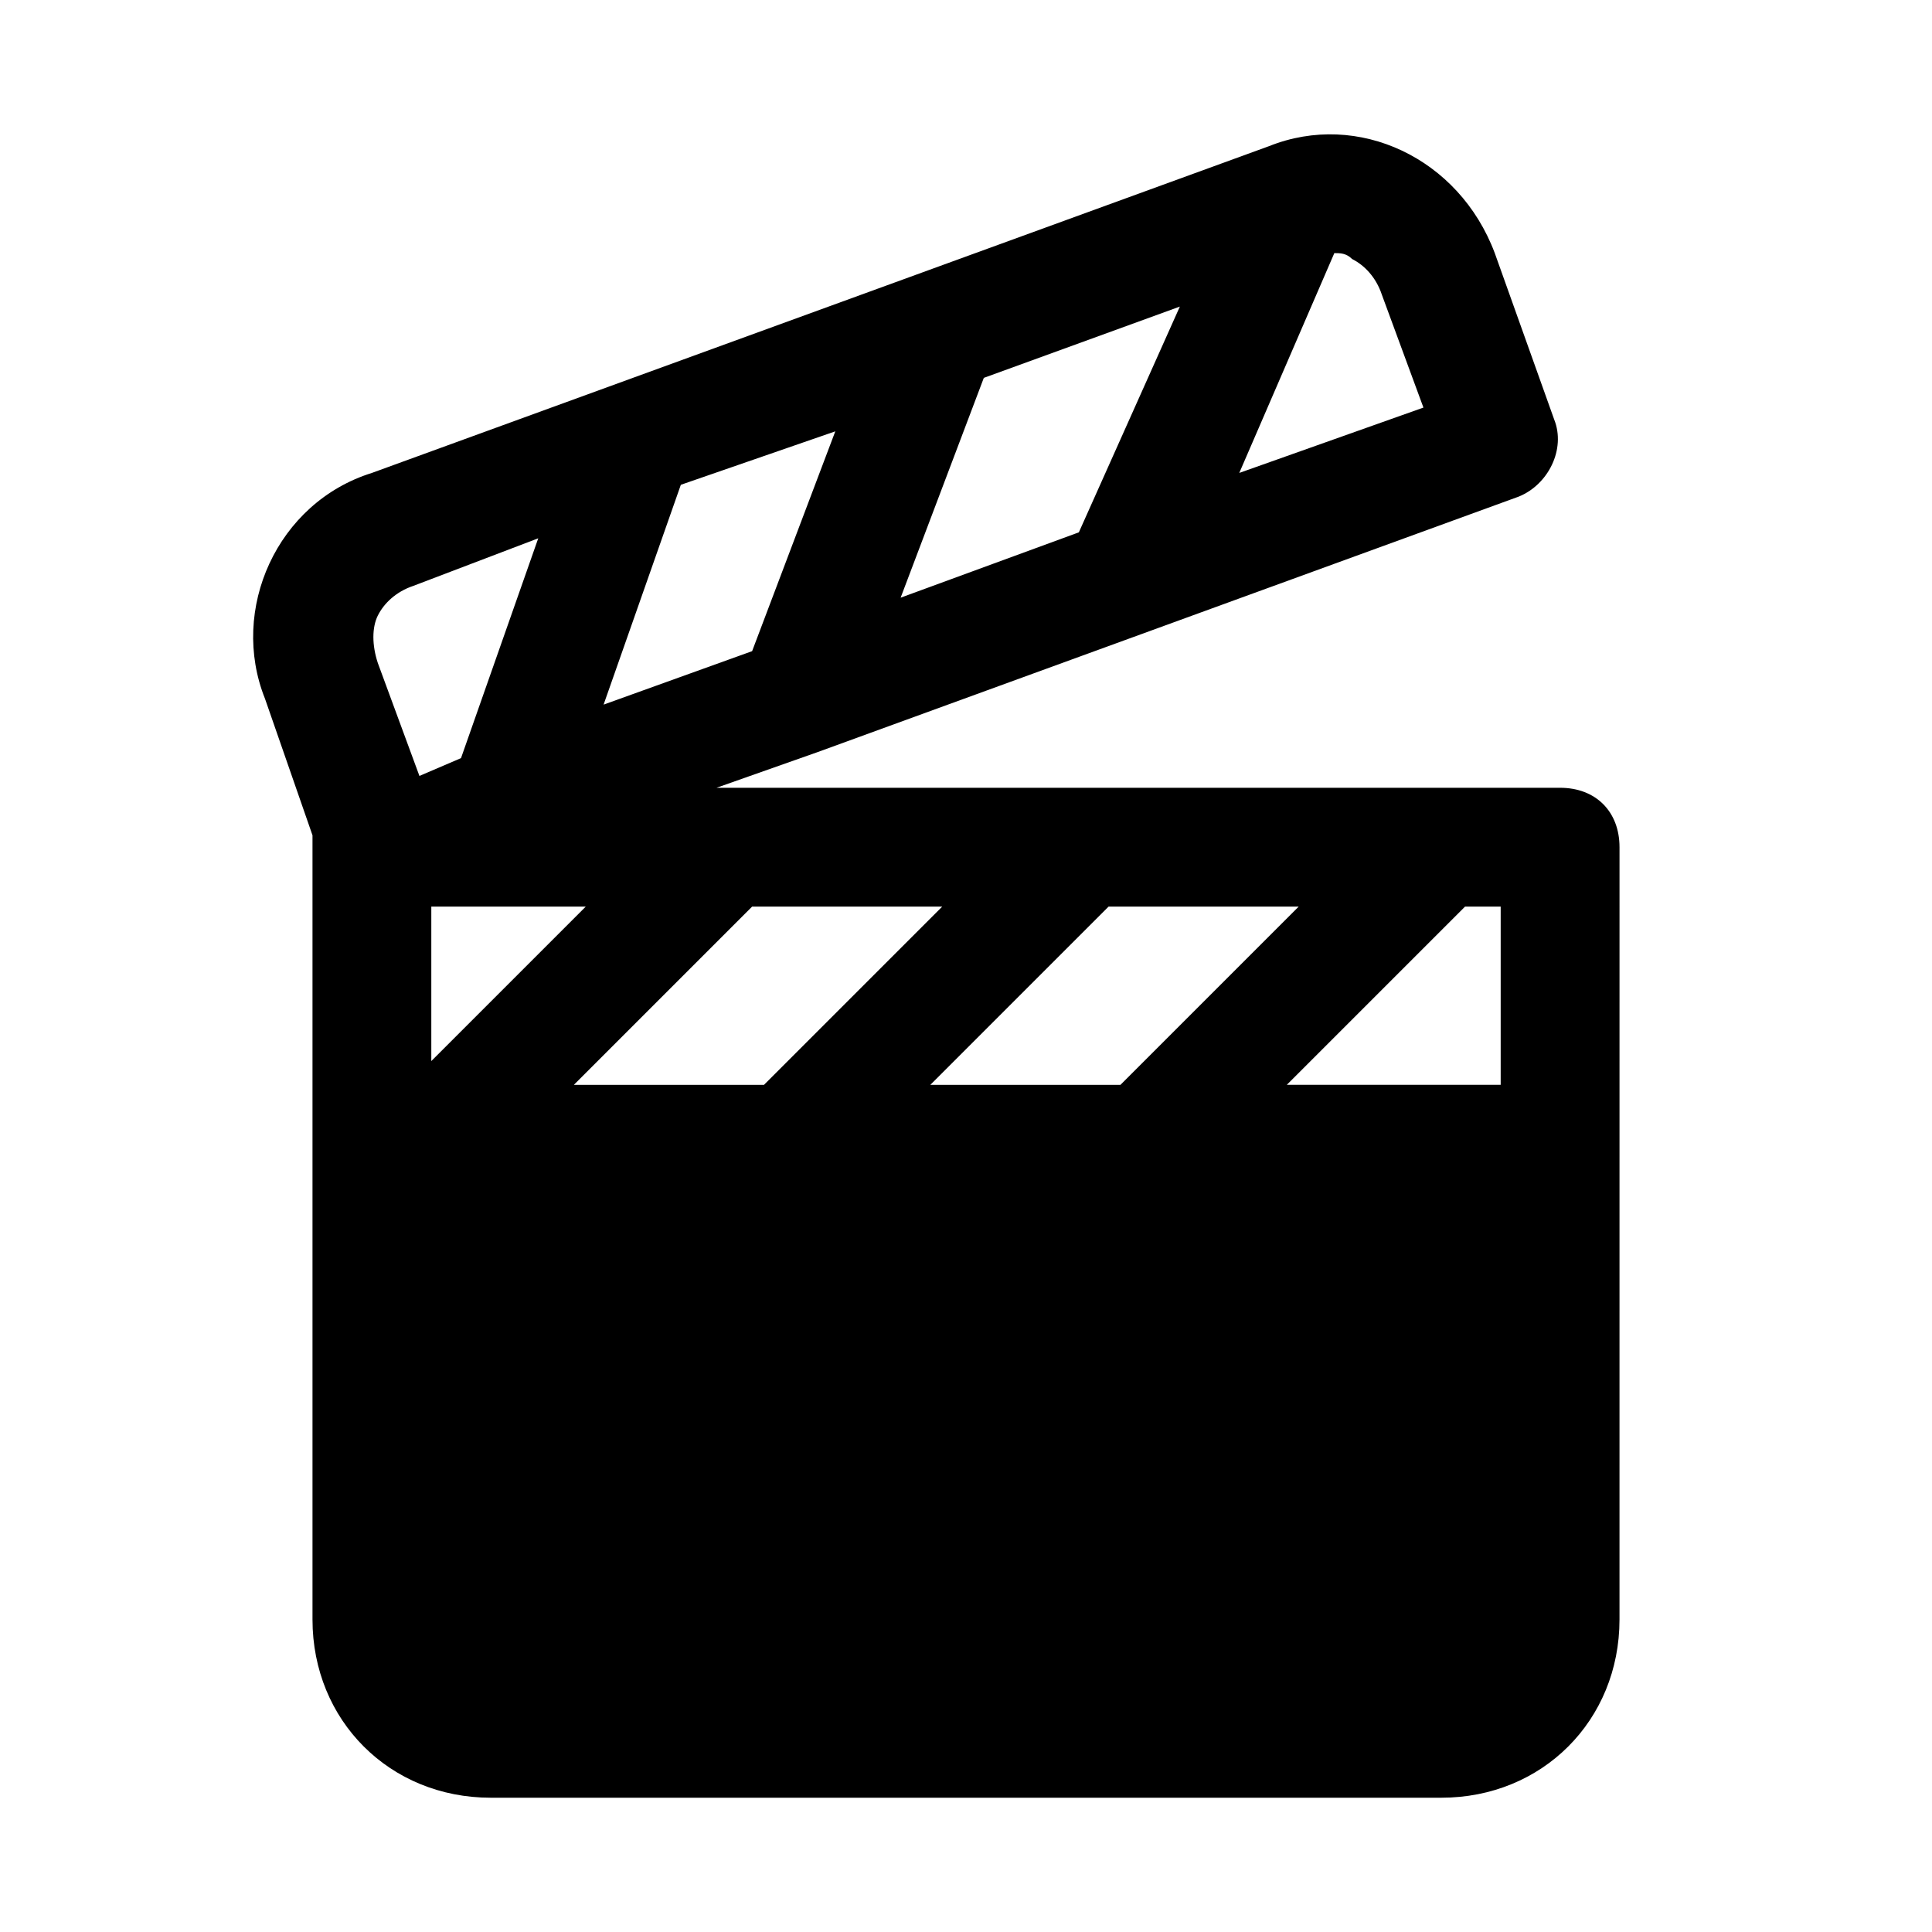
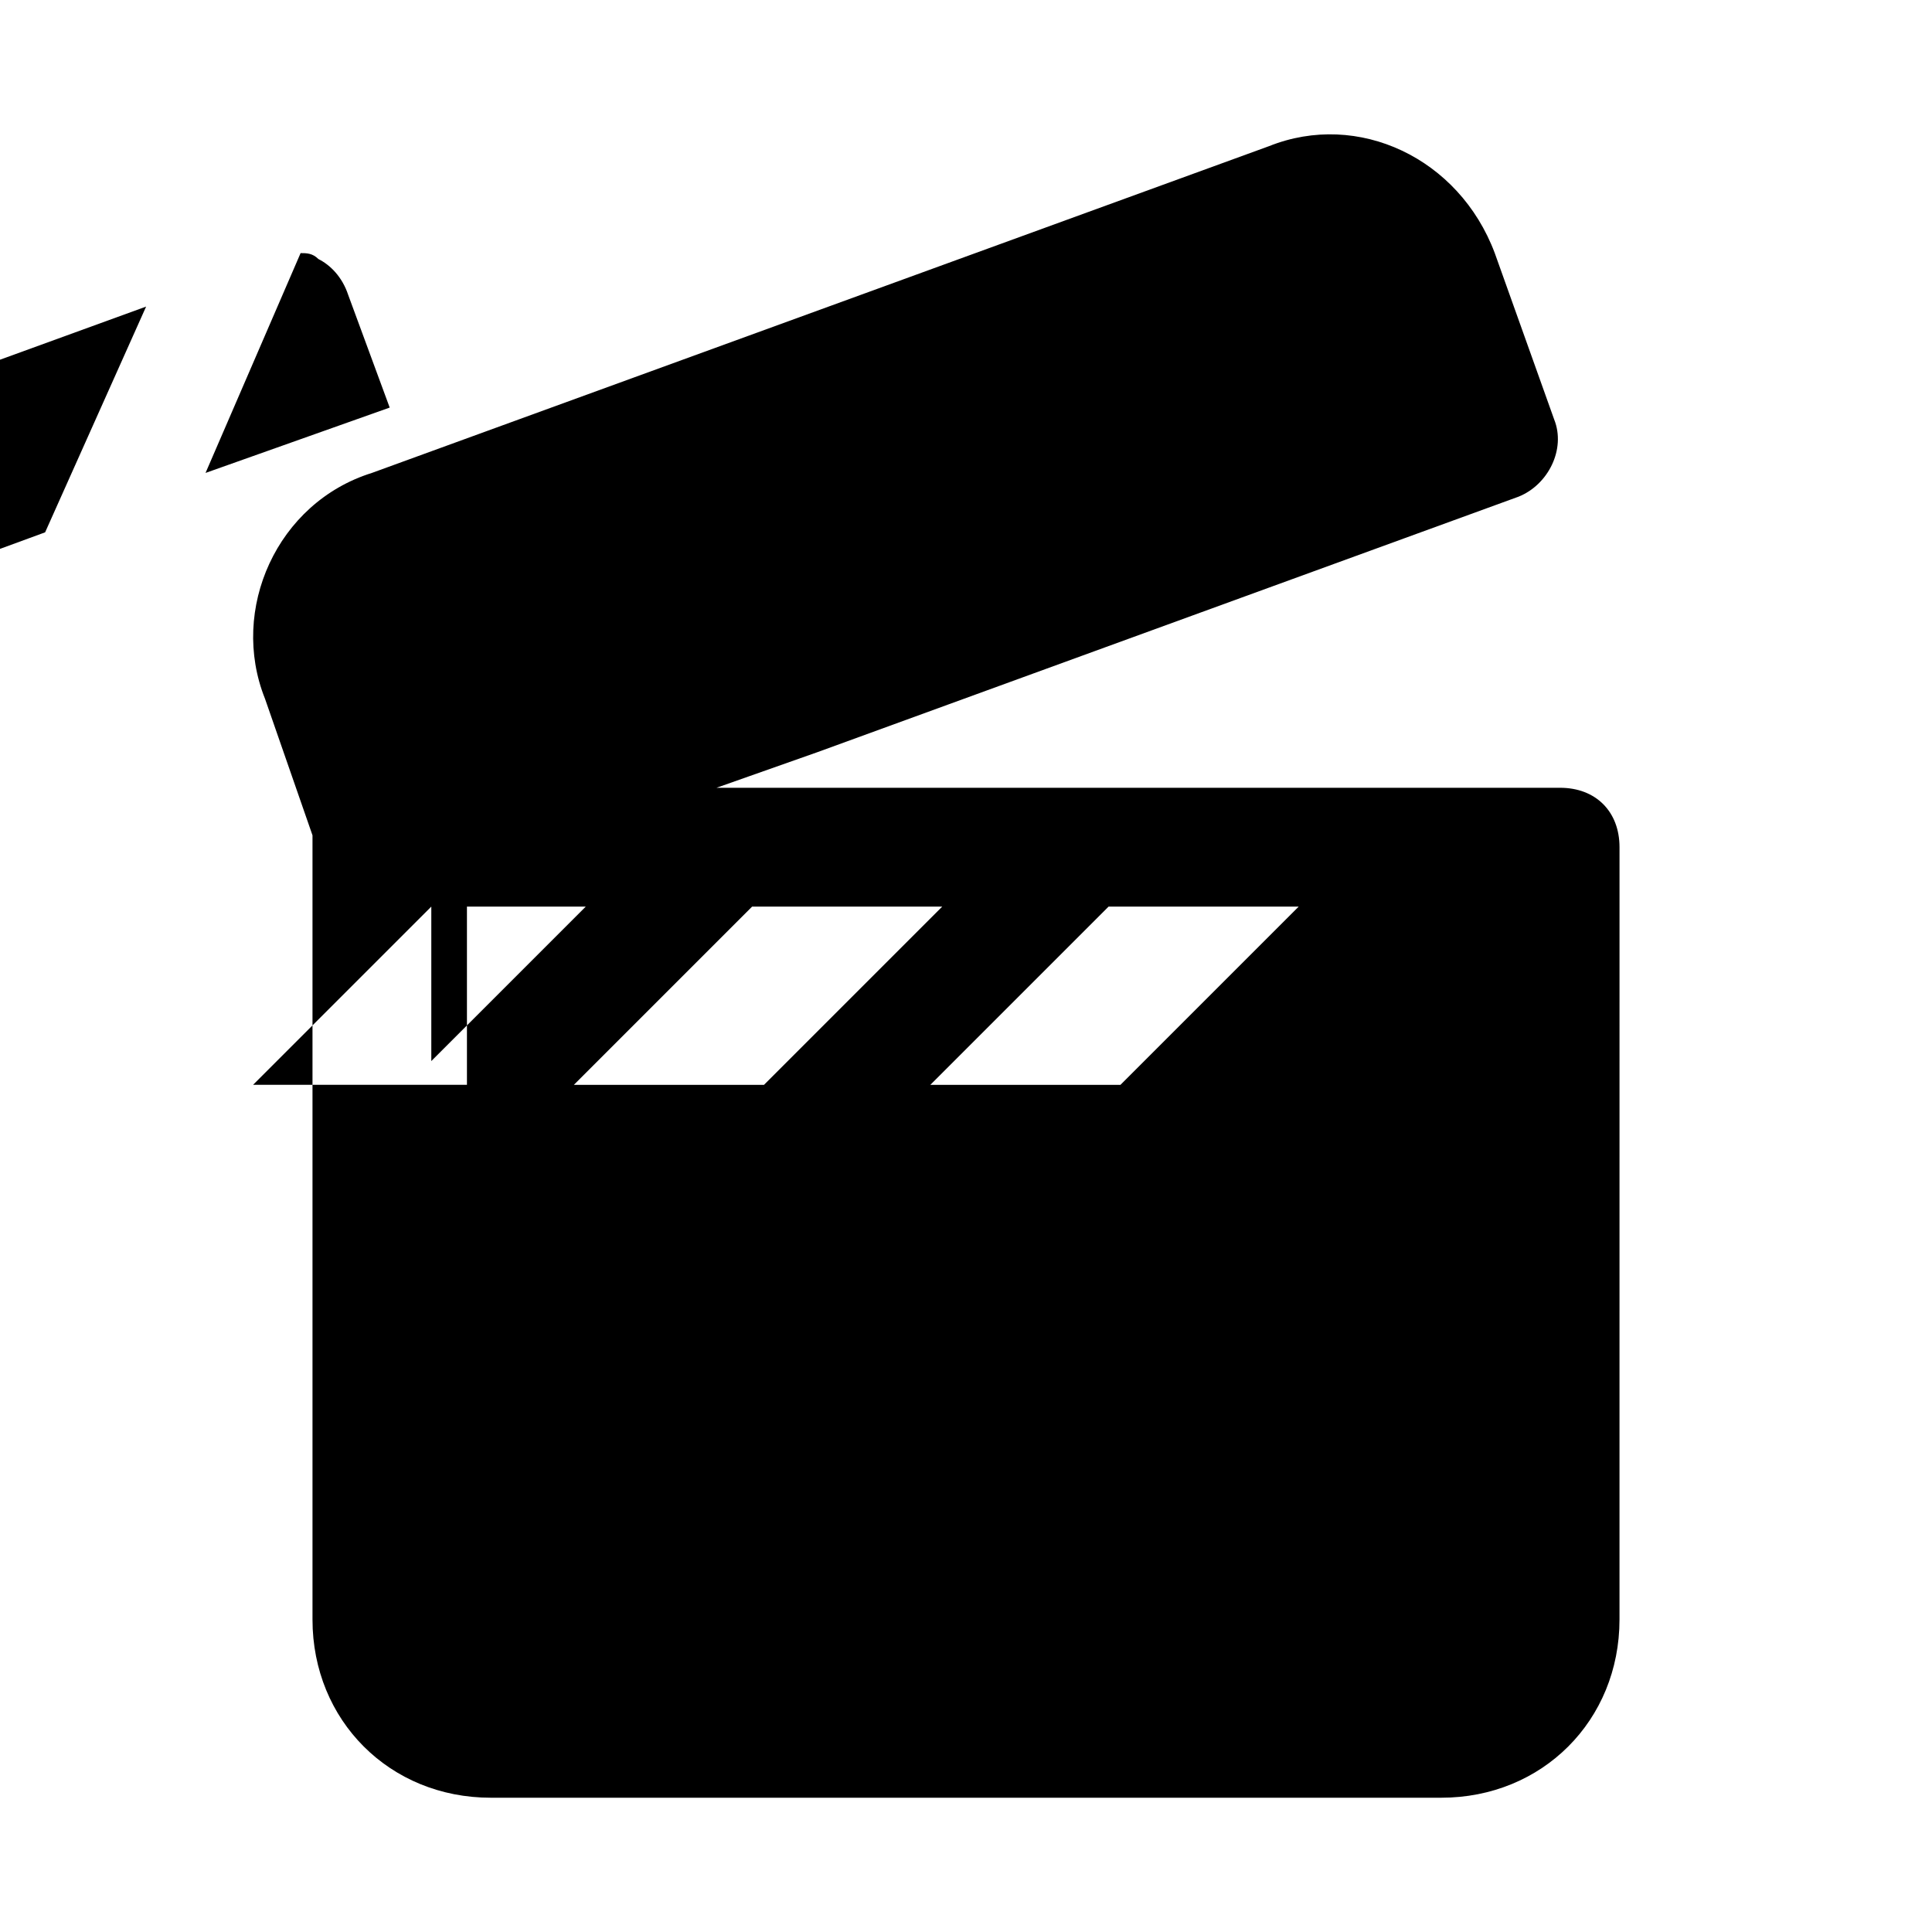
<svg xmlns="http://www.w3.org/2000/svg" fill="#000000" width="800px" height="800px" version="1.1" viewBox="144 144 512 512">
-   <path d="m557.44 352.77h-223.56l26.766-9.445 185.78-67.699c7.871-3.148 12.594-12.594 9.445-20.469l-15.742-44.082c-9.445-25.191-36.211-37.785-59.828-28.34l-237.74 86.594c-25.191 7.871-37.785 36.211-28.34 59.824l12.594 36.215v3.148 204.67c0 26.766 20.469 47.23 47.23 47.23h251.91c26.766 0 47.23-20.469 47.23-47.23l0.004-204.67c0-9.449-6.297-15.746-15.746-15.746zm-166.89 78.723 47.23-47.23h50.383l-47.23 47.23zm-94.465 0 47.23-47.23h50.383l-47.23 47.23zm-37.785-47.234h40.934l-40.934 40.934zm273.95 0h9.445v47.23h-56.68zm-166.89-125.95-22.043 58.254-39.359 14.168 20.469-58.254zm91.312-33.062-26.766 59.828-47.23 17.32 22.043-58.254zm53.531-3.148 11.02 29.914-48.805 17.32 25.191-58.254c1.574 0 3.148 0 4.723 1.574 3.148 1.574 6.297 4.723 7.871 9.445zm-266.07 85.02c1.574-3.148 4.723-6.297 9.445-7.871l33.062-12.594-20.469 58.254-11.02 4.723-11.02-29.914c-1.574-4.727-1.574-9.449 0-12.598z" />
+   <path d="m557.44 352.77h-223.56l26.766-9.445 185.78-67.699c7.871-3.148 12.594-12.594 9.445-20.469l-15.742-44.082c-9.445-25.191-36.211-37.785-59.828-28.34l-237.74 86.594c-25.191 7.871-37.785 36.211-28.34 59.824l12.594 36.215v3.148 204.67c0 26.766 20.469 47.23 47.23 47.23h251.91c26.766 0 47.23-20.469 47.23-47.23l0.004-204.67c0-9.449-6.297-15.746-15.746-15.746zm-166.89 78.723 47.23-47.23h50.383l-47.23 47.23zm-94.465 0 47.23-47.23h50.383l-47.23 47.23zm-37.785-47.234h40.934l-40.934 40.934zh9.445v47.23h-56.68zm-166.89-125.95-22.043 58.254-39.359 14.168 20.469-58.254zm91.312-33.062-26.766 59.828-47.23 17.32 22.043-58.254zm53.531-3.148 11.02 29.914-48.805 17.32 25.191-58.254c1.574 0 3.148 0 4.723 1.574 3.148 1.574 6.297 4.723 7.871 9.445zm-266.07 85.02c1.574-3.148 4.723-6.297 9.445-7.871l33.062-12.594-20.469 58.254-11.02 4.723-11.02-29.914c-1.574-4.727-1.574-9.449 0-12.598z" />
</svg>